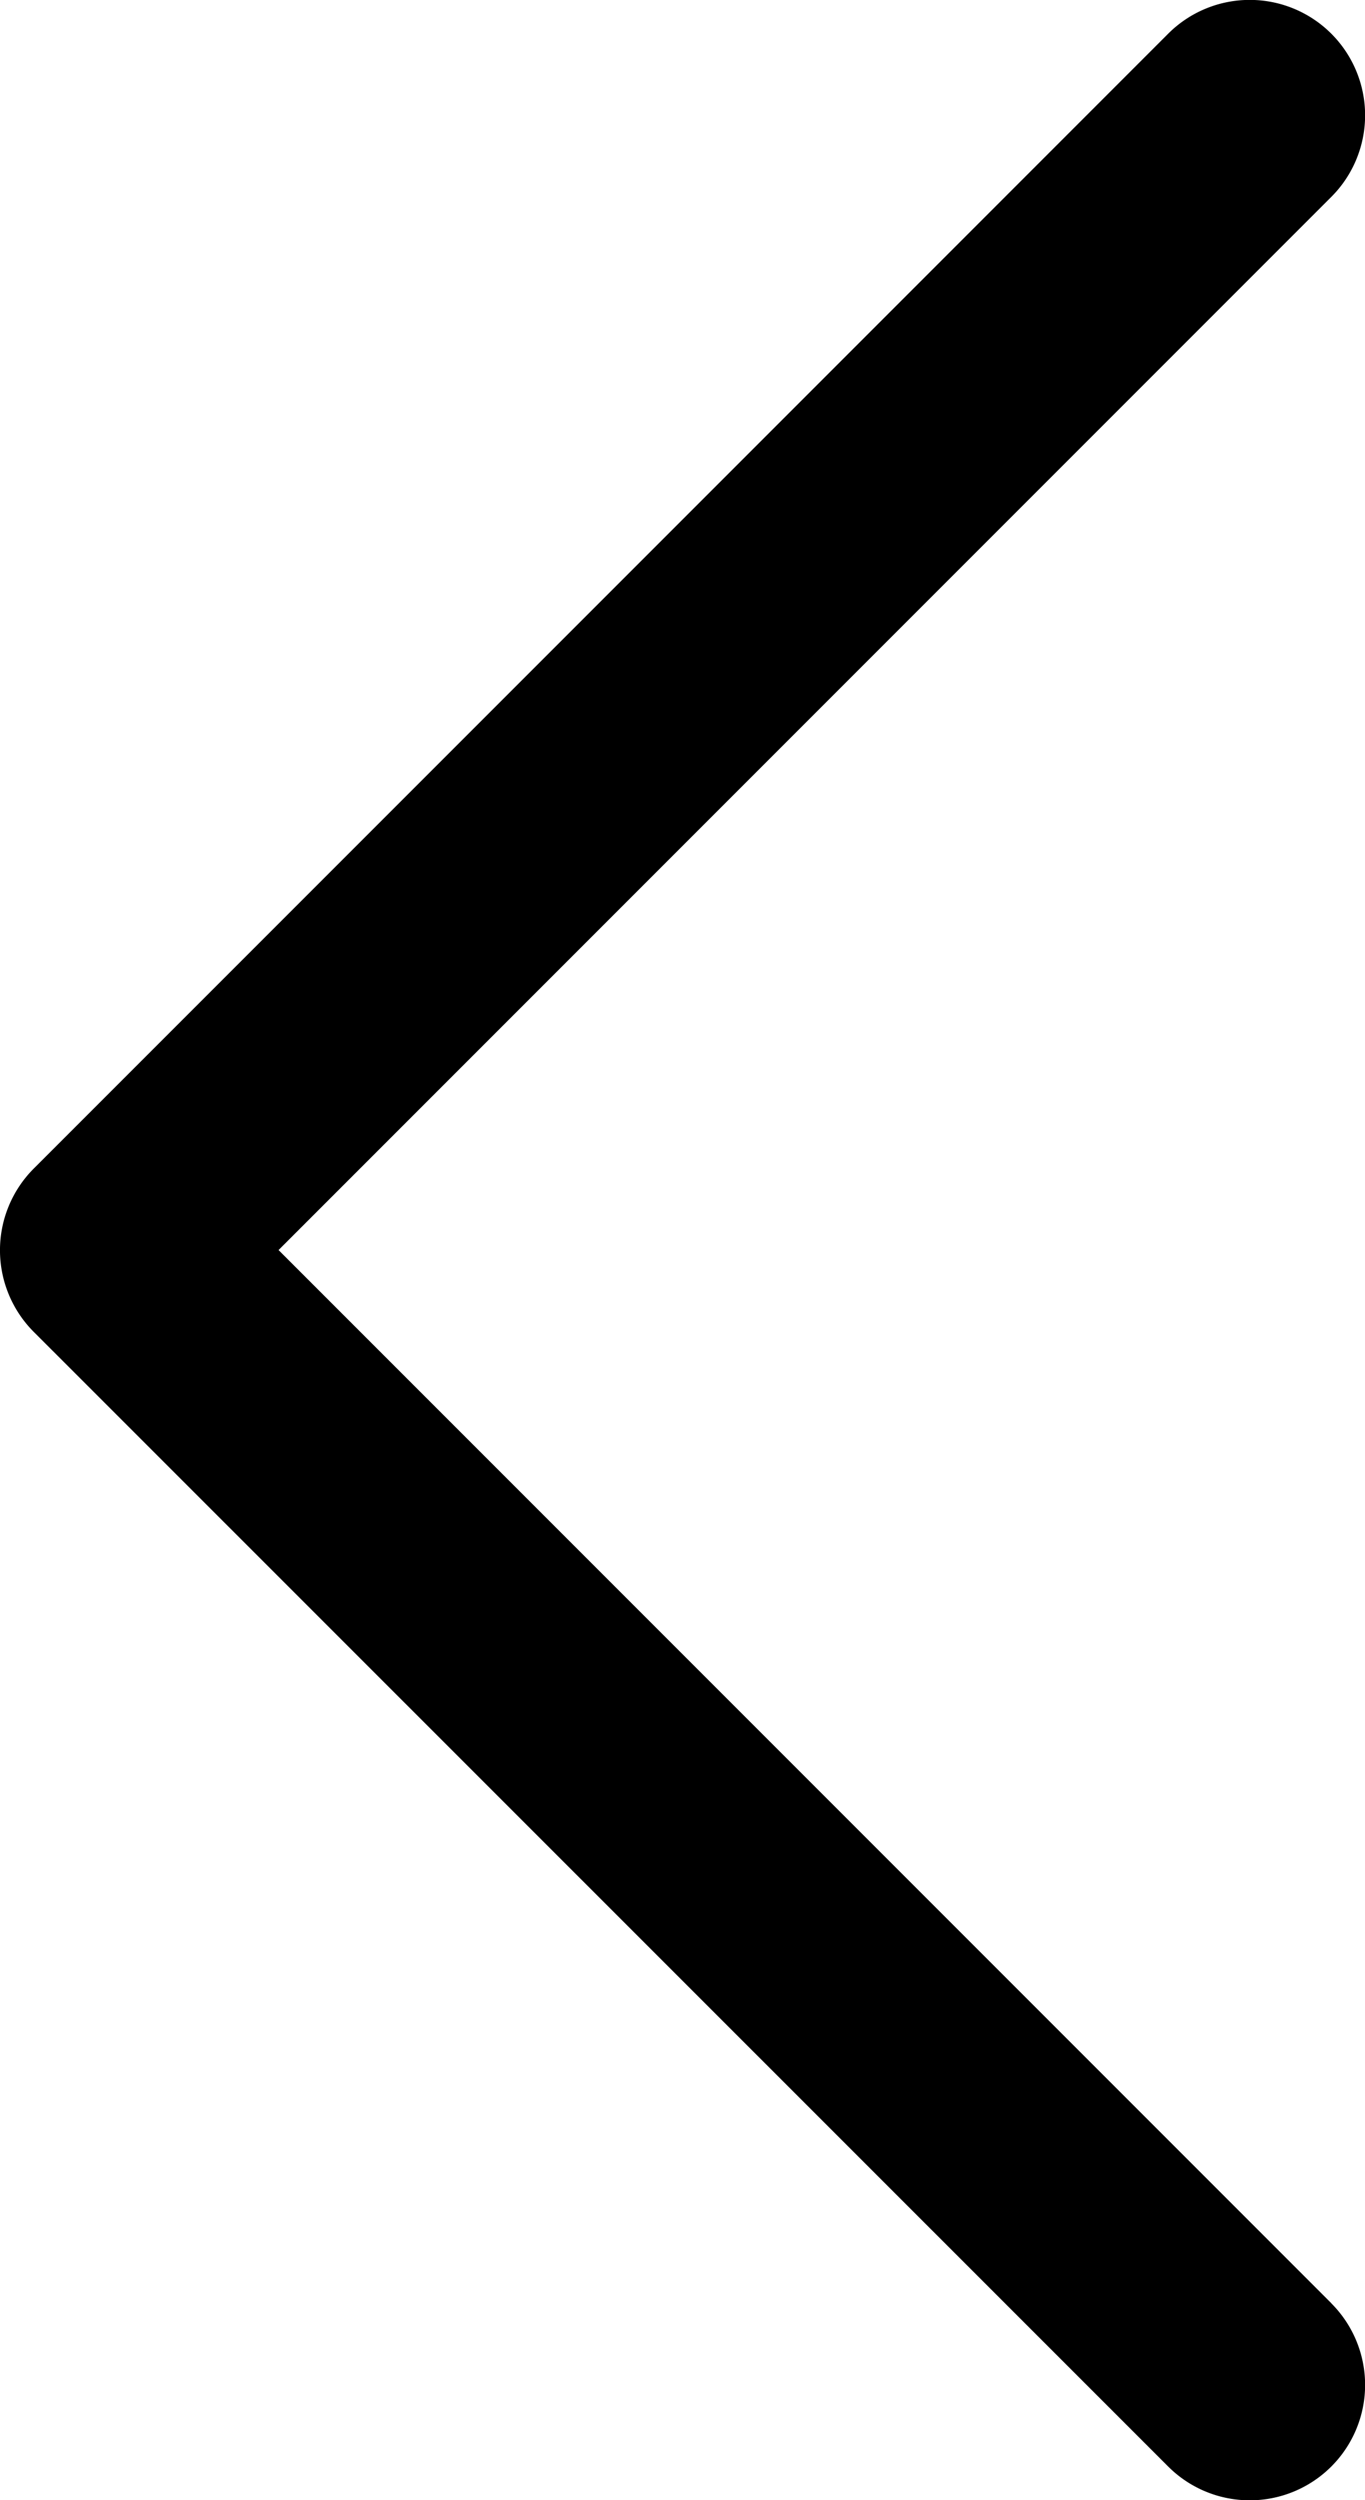
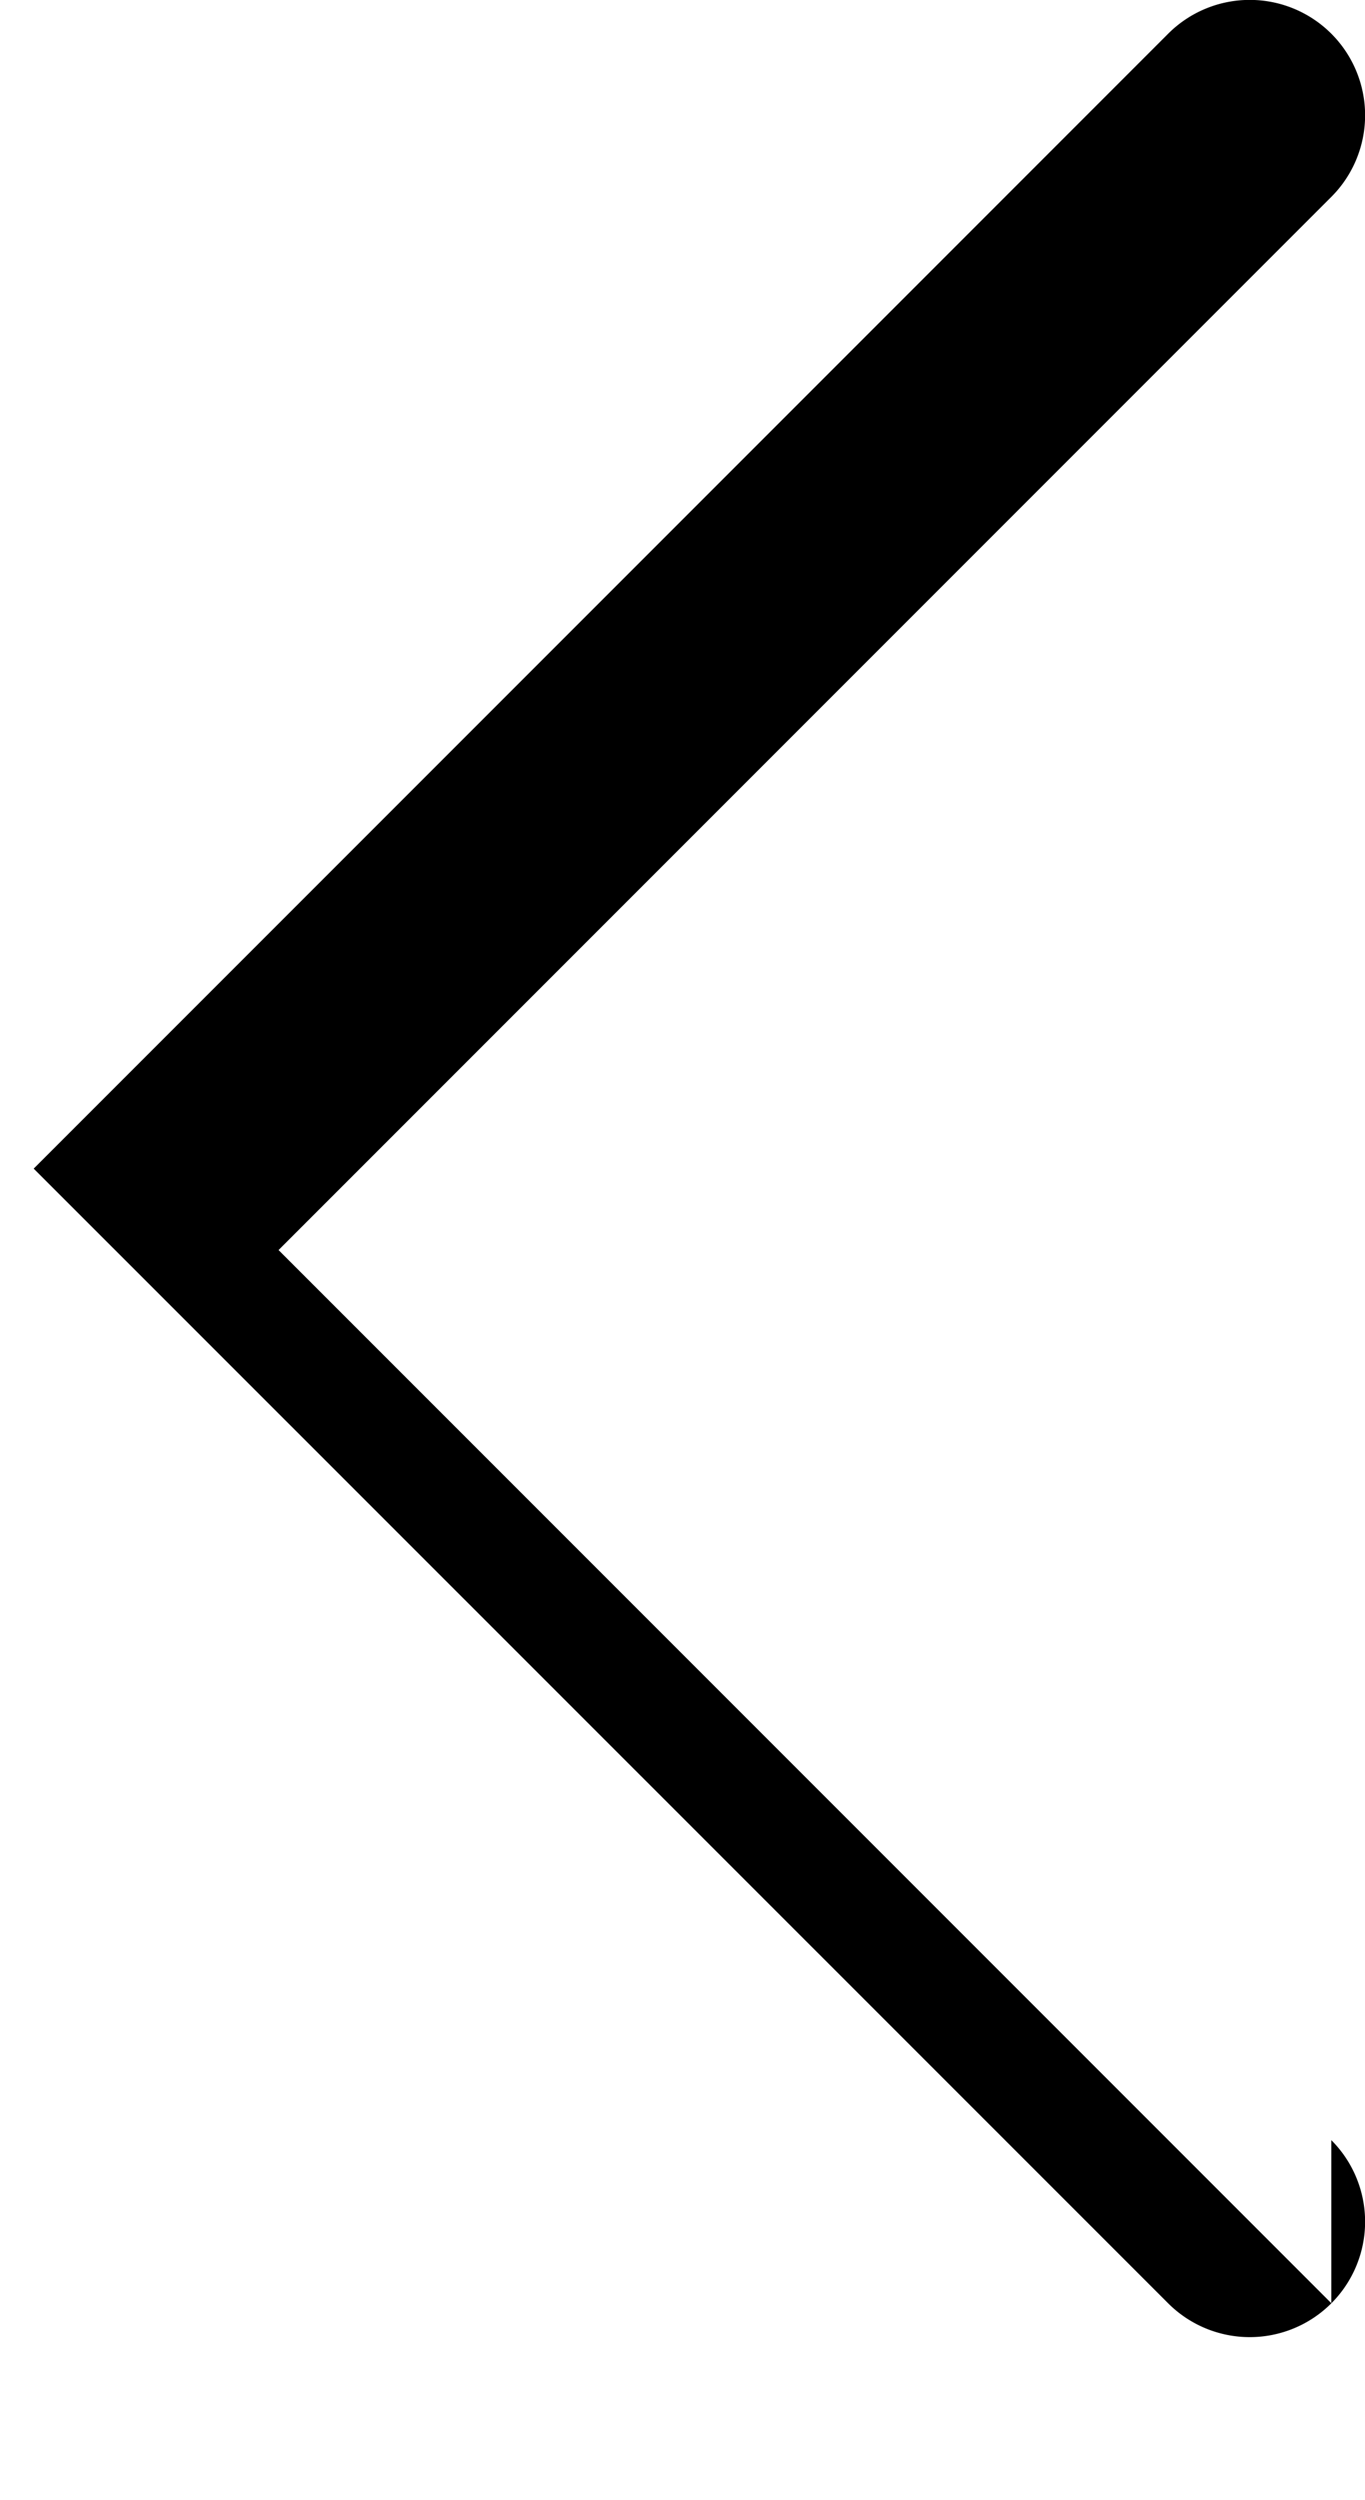
<svg xmlns="http://www.w3.org/2000/svg" width="11.589" height="21.219" viewBox="0 0 11.589 21.219">
-   <path d="M21.588,2.234,12.65,11.172,3.712,2.234A.979.979,0,0,0,2.327,3.619l9.632,9.632a.981.981,0,0,0,1.385,0l9.63-9.632a.979.979,0,0,0-1.385-1.385" transform="translate(13.537 -2.041) rotate(90)" />
+   <path d="M21.588,2.234,12.65,11.172,3.712,2.234A.979.979,0,0,0,2.327,3.619l9.632,9.632l9.63-9.632a.979.979,0,0,0-1.385-1.385" transform="translate(13.537 -2.041) rotate(90)" />
</svg>